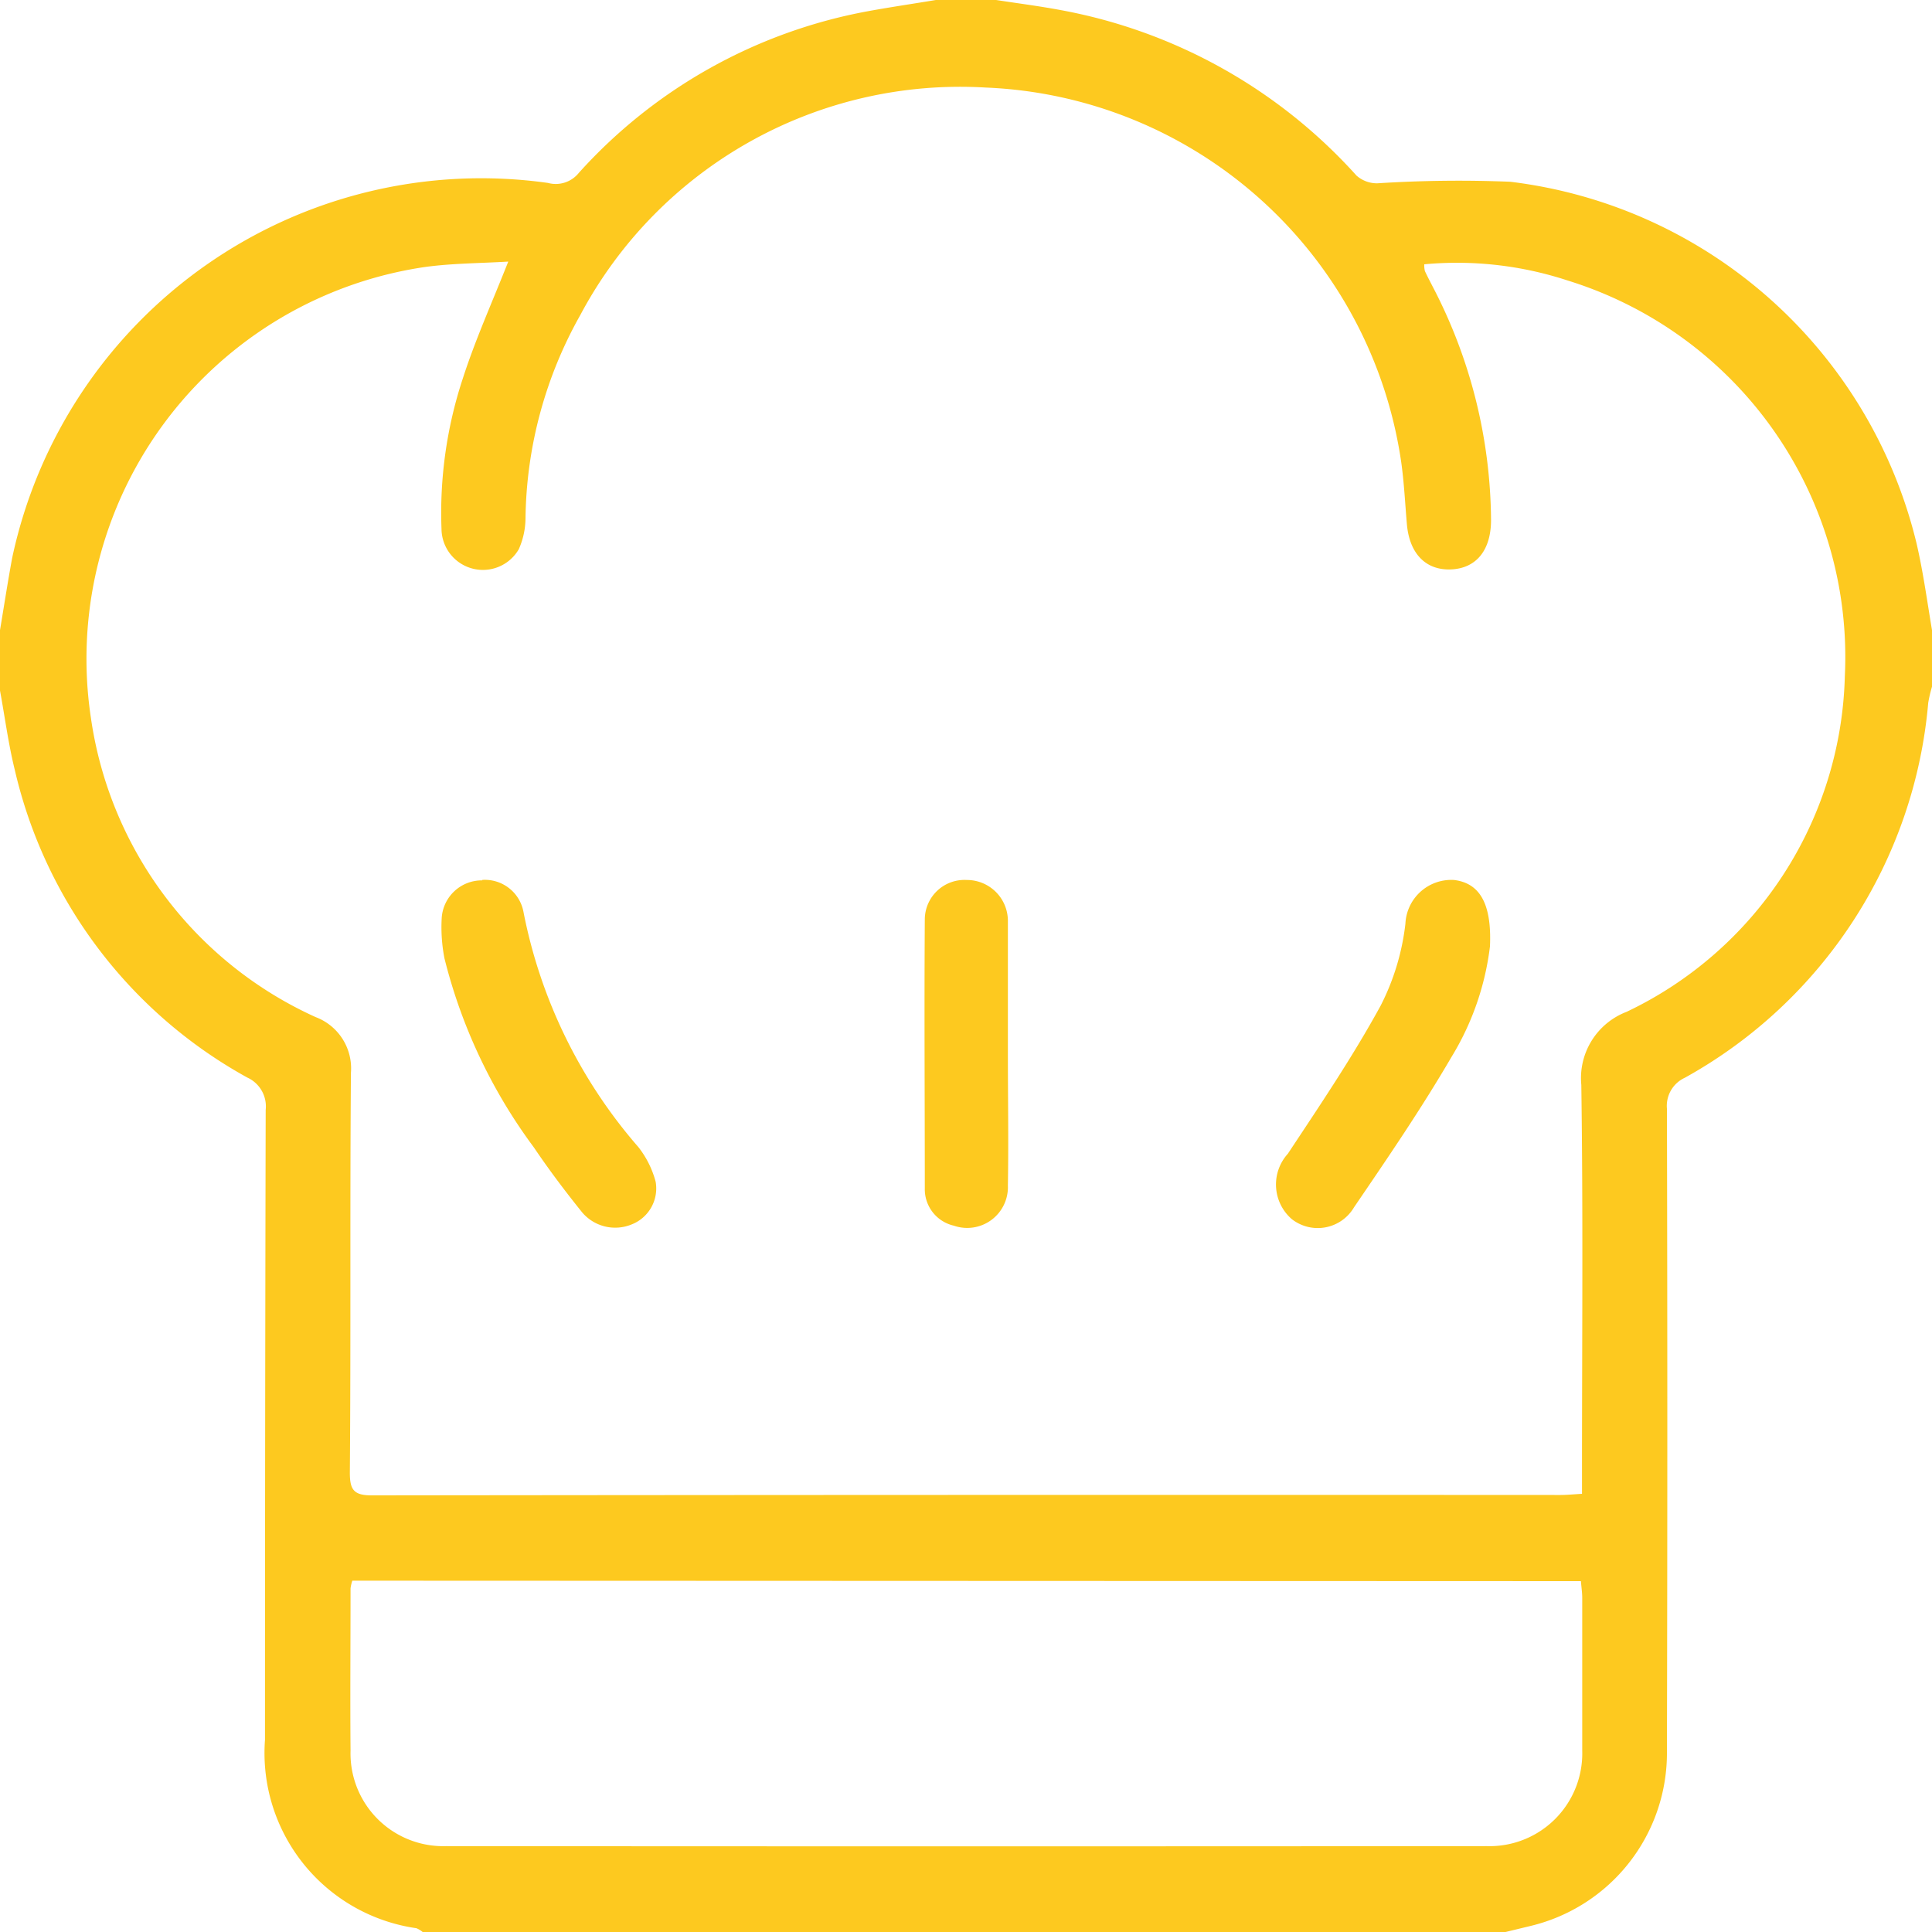
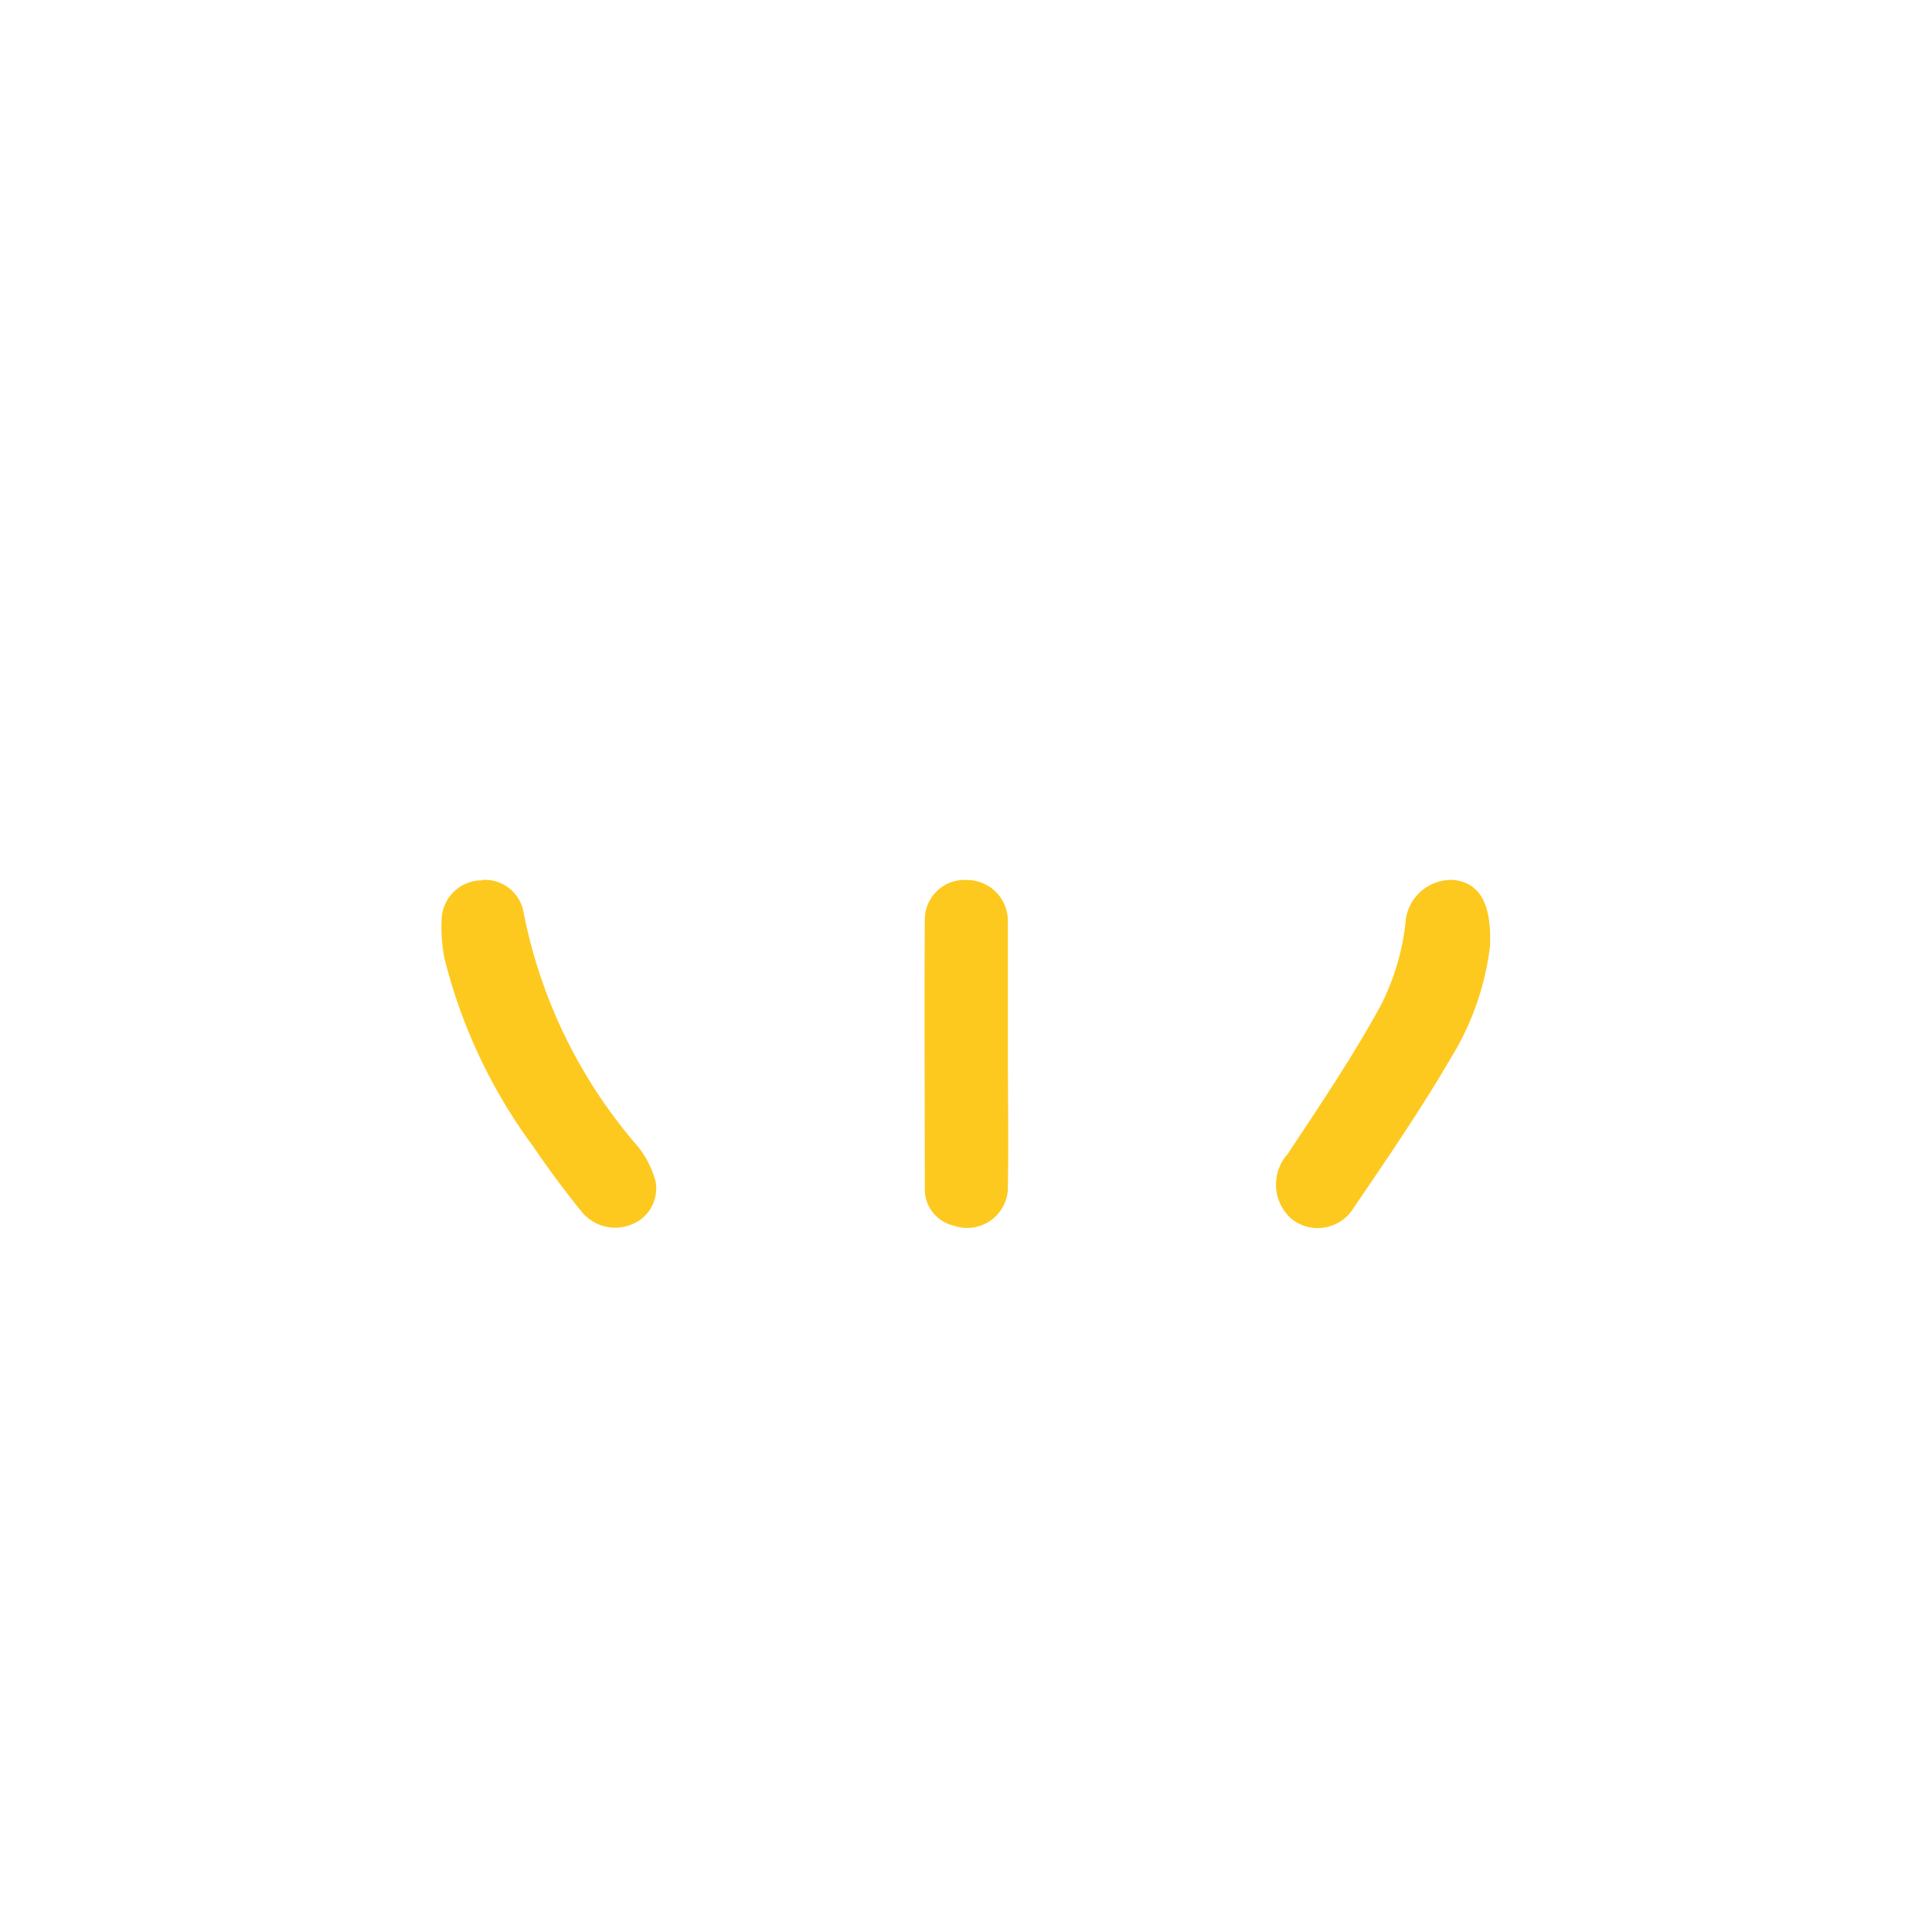
<svg xmlns="http://www.w3.org/2000/svg" id="Camada_2" data-name="Camada 2" width="25" height="25" viewBox="0 0 25 25">
  <g id="Camada_1" data-name="Camada 1">
-     <path id="Caminho_219129" data-name="Caminho 219129" d="M12.109,0h.781c.279.043.561.079.838.131a6.8,6.8,0,0,1,3.825,2.141.4.4,0,0,0,.269.1,16.5,16.5,0,0,1,1.722-.02A6.172,6.172,0,0,1,24.8,7.031c.086.37.137.748.2,1.123v.732a1.709,1.709,0,0,0-.049.21,6.151,6.151,0,0,1-3.149,4.85.4.4,0,0,0-.232.4q.01,4.158,0,8.316a2.3,2.3,0,0,1-1.762,2.259L19.482,25H5.469a.314.314,0,0,0-.081-.049,2.29,2.29,0,0,1-1.959-2.438q0-4.075.009-8.151a.41.41,0,0,0-.237-.418A6.119,6.119,0,0,1,.191,9.961C.108,9.625.063,9.277,0,8.936V8.154c.052-.311.1-.623.157-.932A6.206,6.206,0,0,1,7.09,2.367a.383.383,0,0,0,.4-.13A6.651,6.651,0,0,1,11.226.146C11.52.092,11.816.049,12.109,0ZM6.577,3.385c-.371.022-.728.022-1.078.07A5.124,5.124,0,0,0,1.176,9.287a5.034,5.034,0,0,0,2.908,3.874.709.709,0,0,1,.457.72c-.014,1.725,0,3.45-.014,5.176,0,.218.049.293.282.293q7.69-.009,15.381-.005c.086,0,.173-.009.281-.015v-.313c0-1.66.015-3.32-.009-4.98a.918.918,0,0,1,.586-.944,4.947,4.947,0,0,0,2.824-4.34,5.1,5.1,0,0,0-3.589-5.124,4.586,4.586,0,0,0-1.853-.209.32.32,0,0,0,.008.087c.03.066.065.131.1.2a6.612,6.612,0,0,1,.756,3.021c0,.391-.19.625-.515.64s-.541-.2-.574-.586c-.023-.267-.036-.537-.073-.8a5.667,5.667,0,0,0-5.376-4.849A5.566,5.566,0,0,0,7.51,4.075,5.491,5.491,0,0,0,6.8,6.707a1,1,0,0,1-.087.4.536.536,0,0,1-1-.264A5.539,5.539,0,0,1,5.988,4.9C6.149,4.4,6.361,3.93,6.577,3.385ZM4.559,20.454a.508.508,0,0,0-.023.1c0,.7-.006,1.4,0,2.1a1.2,1.2,0,0,0,1.232,1.235q6.738.005,13.474,0a1.2,1.2,0,0,0,1.232-1.235c0-.659,0-1.318,0-1.977,0-.07-.011-.14-.017-.217Z" fill="#fdc91f" />
    <path id="Caminho_219130" data-name="Caminho 219130" d="M19.28,12.247a3.564,3.564,0,0,1-.5,1.434c-.388.665-.822,1.3-1.258,1.94a.545.545,0,0,1-.808.153.593.593,0,0,1-.049-.845c.416-.629.84-1.256,1.2-1.915a3.1,3.1,0,0,0,.321-1.062.594.594,0,0,1,.63-.565C19.134,11.426,19.306,11.673,19.28,12.247Z" fill="#fdc91f" />
    <path id="Caminho_219131" data-name="Caminho 219131" d="M6.241,11.386a.508.508,0,0,1,.532.41,6.538,6.538,0,0,0,1.489,3.049,1.247,1.247,0,0,1,.222.446.5.5,0,0,1-.308.552.56.56,0,0,1-.643-.155c-.219-.272-.43-.552-.625-.841A6.9,6.9,0,0,1,5.751,12.4a2.109,2.109,0,0,1-.036-.508.52.52,0,0,1,.526-.5Z" fill="#fdc91f" />
    <path id="Caminho_219132" data-name="Caminho 219132" d="M13.042,13.636c0,.568.01,1.137,0,1.705a.527.527,0,0,1-.7.519.483.483,0,0,1-.375-.482c0-1.161-.008-2.322,0-3.483a.513.513,0,0,1,.542-.508.53.53,0,0,1,.533.52c0,.024,0,.049,0,.073Z" fill="#fdc91f" />
  </g>
</svg>